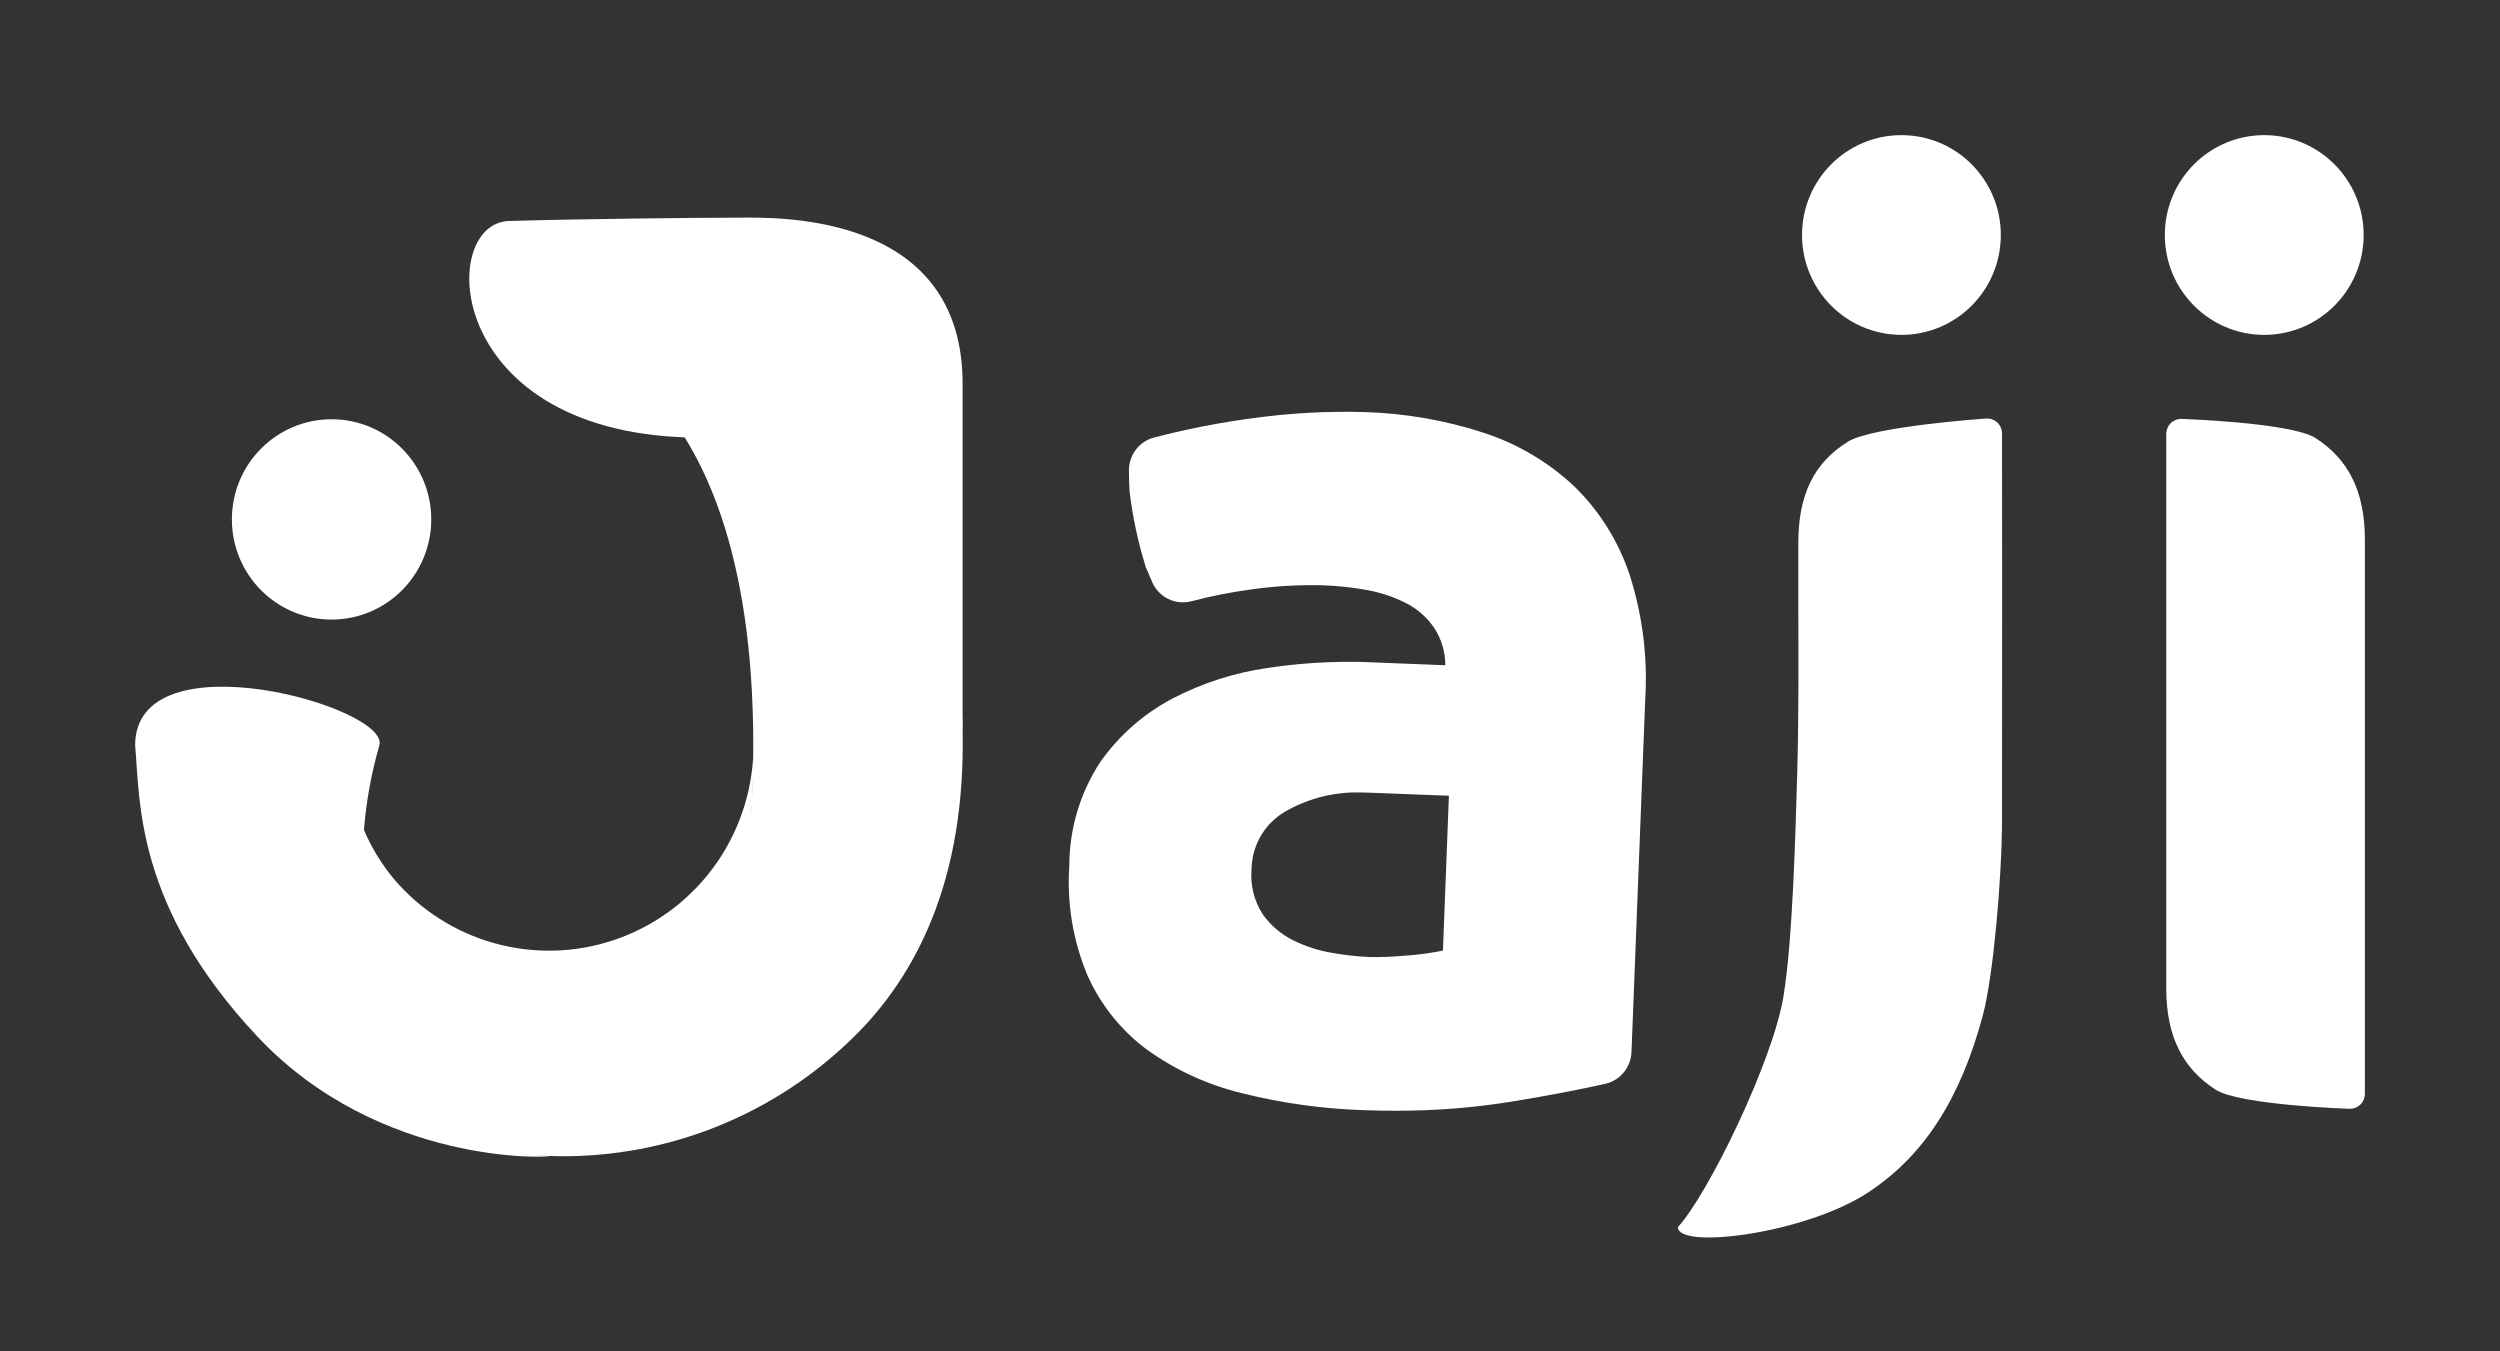
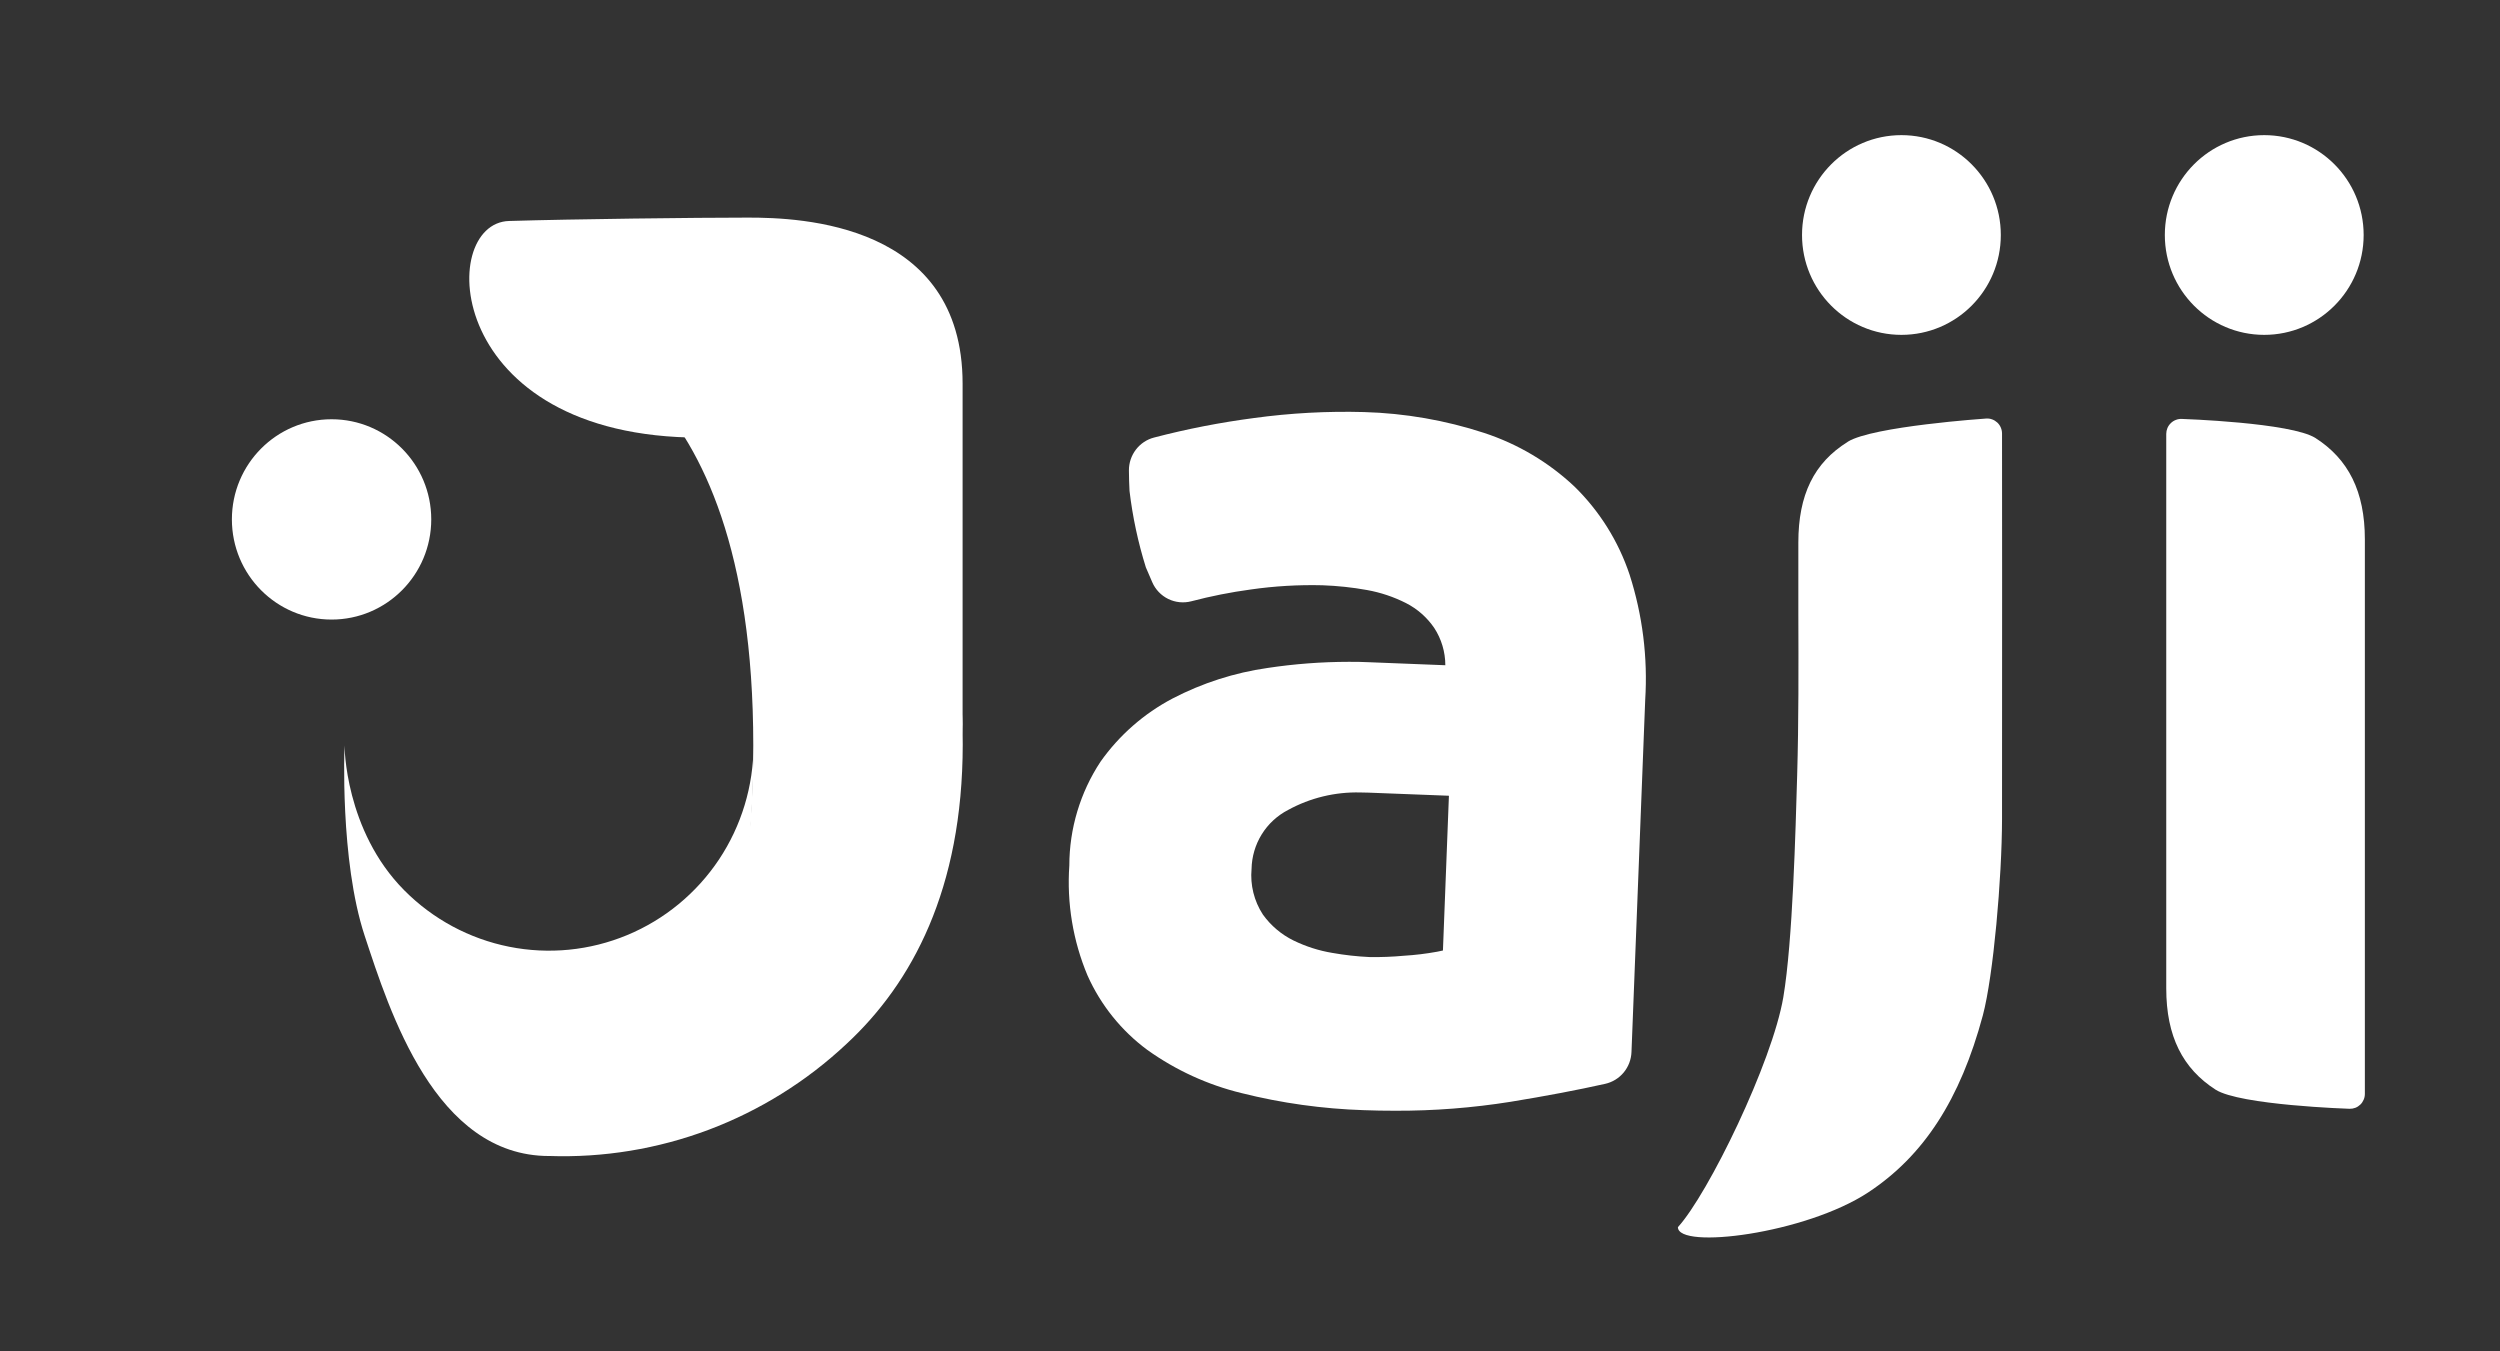
<svg xmlns="http://www.w3.org/2000/svg" width="74" height="40" viewBox="0 0 74 40" fill="none">
  <rect x="0" y="0" width="74" height="40" fill="#333333" stroke="none" />
  <path fill-rule="evenodd" clip-rule="evenodd" d="M10.198 22.062C10.198 22.062 10.198 24.577 11.971 26.358C12.817 27.209 13.895 27.788 15.069 28.023C16.243 28.258 17.46 28.138 18.566 27.678C19.672 27.218 20.617 26.439 21.283 25.44C21.948 24.44 22.303 23.265 22.304 22.062C22.306 23.9 22.157 25.734 21.86 27.547C21.376 30.05 19.626 34.218 16.253 34.218C12.88 34.218 11.533 29.936 10.793 27.695C10.054 25.454 10.198 22.062 10.198 22.062Z" fill="white" />
  <path fill-rule="evenodd" clip-rule="evenodd" d="M16.247 9.851C16.247 9.851 22.297 10.545 22.297 22.062C22.297 33.578 16.247 34.217 16.247 34.217C17.86 34.273 19.468 34.009 20.98 33.44C22.491 32.87 23.876 32.008 25.055 30.901C26.998 29.1 28.492 26.324 28.497 22.038C28.503 17.751 27.037 14.913 25.046 13.158C20.599 9.258 16.247 9.851 16.247 9.851Z" fill="white" />
  <path fill-rule="evenodd" clip-rule="evenodd" d="M15.068 6.541C16.971 6.484 20.596 6.441 22.145 6.441C23.694 6.441 28.493 6.603 28.493 11.356V21.764C28.493 21.764 28.346 12.954 20.74 12.954C13.133 12.954 12.914 6.604 15.068 6.541Z" fill="white" />
-   <path fill-rule="evenodd" clip-rule="evenodd" d="M7.615 30.677C4 26.823 4.147 23.711 4 22.063C4 18.801 11.556 20.927 11.229 22.063C9.312 28.733 13.441 34.218 16.247 34.218C16.338 34.262 11.229 34.532 7.615 30.677Z" fill="white" />
  <path d="M9.815 18.339C11.444 18.339 12.765 17.012 12.765 15.374C12.765 13.737 11.444 12.41 9.815 12.41C8.185 12.41 6.864 13.737 6.864 15.374C6.864 17.012 8.185 18.339 9.815 18.339Z" fill="white" />
  <path fill-rule="evenodd" clip-rule="evenodd" d="M70 15.965C70 14.543 69.509 13.589 68.54 12.967C67.819 12.506 64.577 12.4 64.577 12.4C64.518 12.398 64.459 12.408 64.404 12.43C64.349 12.451 64.298 12.483 64.256 12.525C64.213 12.566 64.179 12.616 64.156 12.67C64.133 12.725 64.121 12.784 64.121 12.843V29.256C64.121 30.678 64.612 31.631 65.581 32.254C66.303 32.715 69.544 32.82 69.544 32.82C69.604 32.822 69.663 32.812 69.718 32.791C69.773 32.77 69.823 32.737 69.866 32.696C69.909 32.655 69.942 32.605 69.965 32.55C69.989 32.496 70 32.437 70 32.377V15.965Z" fill="white" />
  <path fill-rule="evenodd" clip-rule="evenodd" d="M54.691 13.08C53.696 13.698 53.231 14.643 53.231 16.058V18.165C53.236 19.732 53.242 21.352 53.196 22.952C53.149 24.551 53.066 27.853 52.787 29.513C52.46 31.445 50.567 35.334 49.666 36.324C49.666 36.995 53.441 36.518 55.298 35.296C56.944 34.211 58.023 32.545 58.692 30.056C59.005 28.881 59.257 25.984 59.26 24.252C59.267 20.753 59.26 12.831 59.26 12.831C59.26 12.77 59.247 12.71 59.223 12.654C59.199 12.598 59.164 12.548 59.12 12.507C59.075 12.466 59.023 12.434 58.966 12.413C58.909 12.393 58.849 12.384 58.788 12.389C58.788 12.389 55.43 12.617 54.695 13.075L54.691 13.08Z" fill="white" />
  <path fill-rule="evenodd" clip-rule="evenodd" d="M46.599 14.397C47.344 15.124 47.906 16.02 48.236 17.01C48.62 18.207 48.777 19.465 48.698 20.72L48.292 31.139C48.284 31.361 48.203 31.574 48.062 31.745C47.92 31.916 47.727 32.034 47.511 32.082C46.698 32.264 45.756 32.443 44.714 32.613C43.584 32.793 42.442 32.882 41.298 32.878C40.985 32.878 40.68 32.873 40.368 32.861C39.148 32.822 37.935 32.653 36.751 32.356C35.748 32.112 34.801 31.678 33.96 31.077C33.192 30.509 32.583 29.751 32.192 28.878C31.76 27.85 31.575 26.734 31.652 25.62C31.653 24.527 31.974 23.459 32.574 22.548C33.128 21.763 33.86 21.122 34.709 20.675C35.59 20.217 36.542 19.911 37.525 19.771C38.317 19.652 39.117 19.591 39.919 19.59C40.117 19.59 40.312 19.59 40.502 19.601L42.782 19.691C42.781 19.298 42.667 18.914 42.452 18.585C42.239 18.274 41.952 18.022 41.617 17.851C41.253 17.667 40.865 17.537 40.464 17.465C40.029 17.386 39.59 17.34 39.148 17.324C38.437 17.306 37.726 17.348 37.022 17.449C36.429 17.529 35.841 17.646 35.262 17.798C35.035 17.857 34.793 17.833 34.581 17.73C34.37 17.627 34.201 17.451 34.107 17.234C34.039 17.081 33.975 16.933 33.917 16.793C33.687 16.056 33.525 15.3 33.434 14.533C33.424 14.342 33.417 14.139 33.416 13.923C33.415 13.701 33.488 13.485 33.623 13.308C33.758 13.132 33.947 13.006 34.161 12.951C35.133 12.697 36.12 12.505 37.116 12.374C38.196 12.226 39.287 12.167 40.377 12.197C41.585 12.231 42.783 12.439 43.932 12.815C44.925 13.141 45.836 13.68 46.599 14.397ZM42.711 28.135L42.888 23.554L40.506 23.462C40.426 23.462 40.344 23.457 40.265 23.457C39.52 23.438 38.783 23.616 38.129 23.974C37.808 24.14 37.538 24.389 37.347 24.697C37.157 25.004 37.053 25.358 37.046 25.72C37.003 26.195 37.121 26.671 37.381 27.07C37.616 27.398 37.928 27.662 38.289 27.839C38.652 28.016 39.038 28.14 39.437 28.206C39.803 28.271 40.172 28.312 40.543 28.329C40.882 28.334 41.22 28.321 41.557 28.29C41.887 28.27 42.215 28.23 42.539 28.171L42.711 28.135Z" fill="white" />
  <path d="M56.282 9.912C57.907 9.912 59.224 8.589 59.224 6.956C59.224 5.323 57.907 4 56.282 4C54.657 4 53.34 5.323 53.34 6.956C53.34 8.589 54.657 9.912 56.282 9.912Z" fill="white" />
  <path d="M67.021 9.912C68.646 9.912 69.964 8.589 69.964 6.956C69.964 5.323 68.646 4 67.021 4C65.396 4 64.079 5.323 64.079 6.956C64.079 8.589 65.396 9.912 67.021 9.912Z" fill="white" />
</svg>